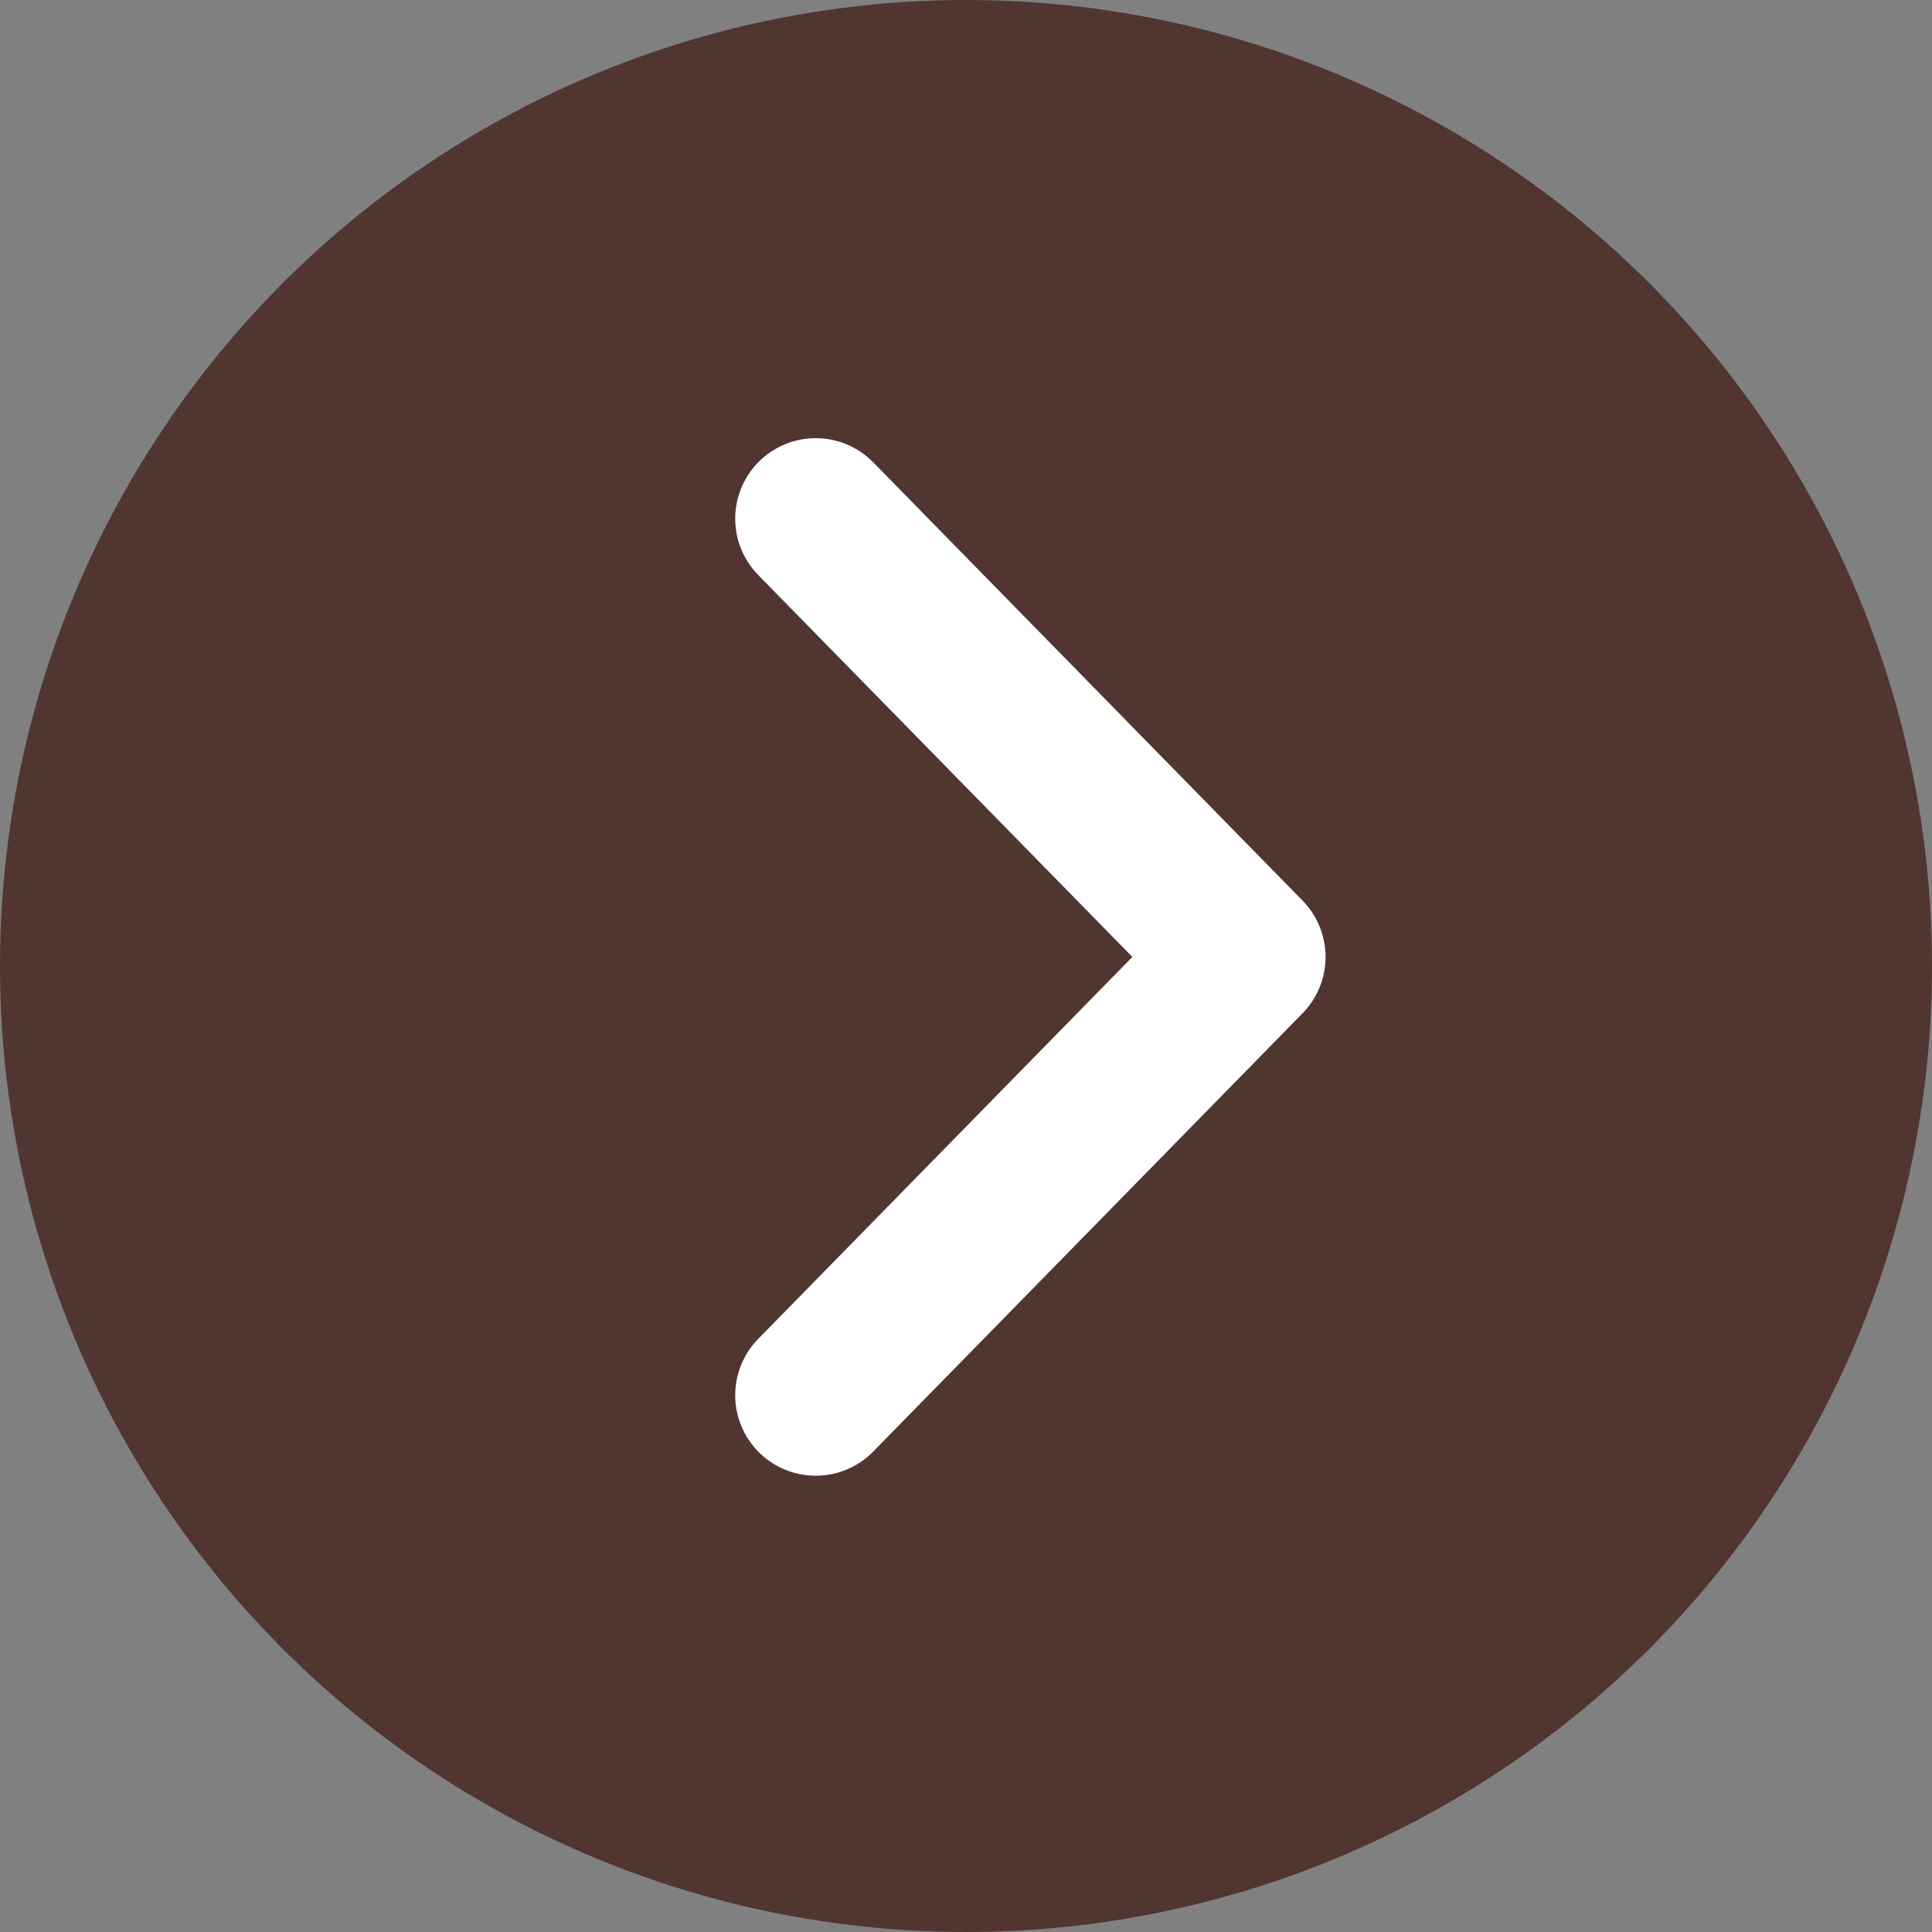
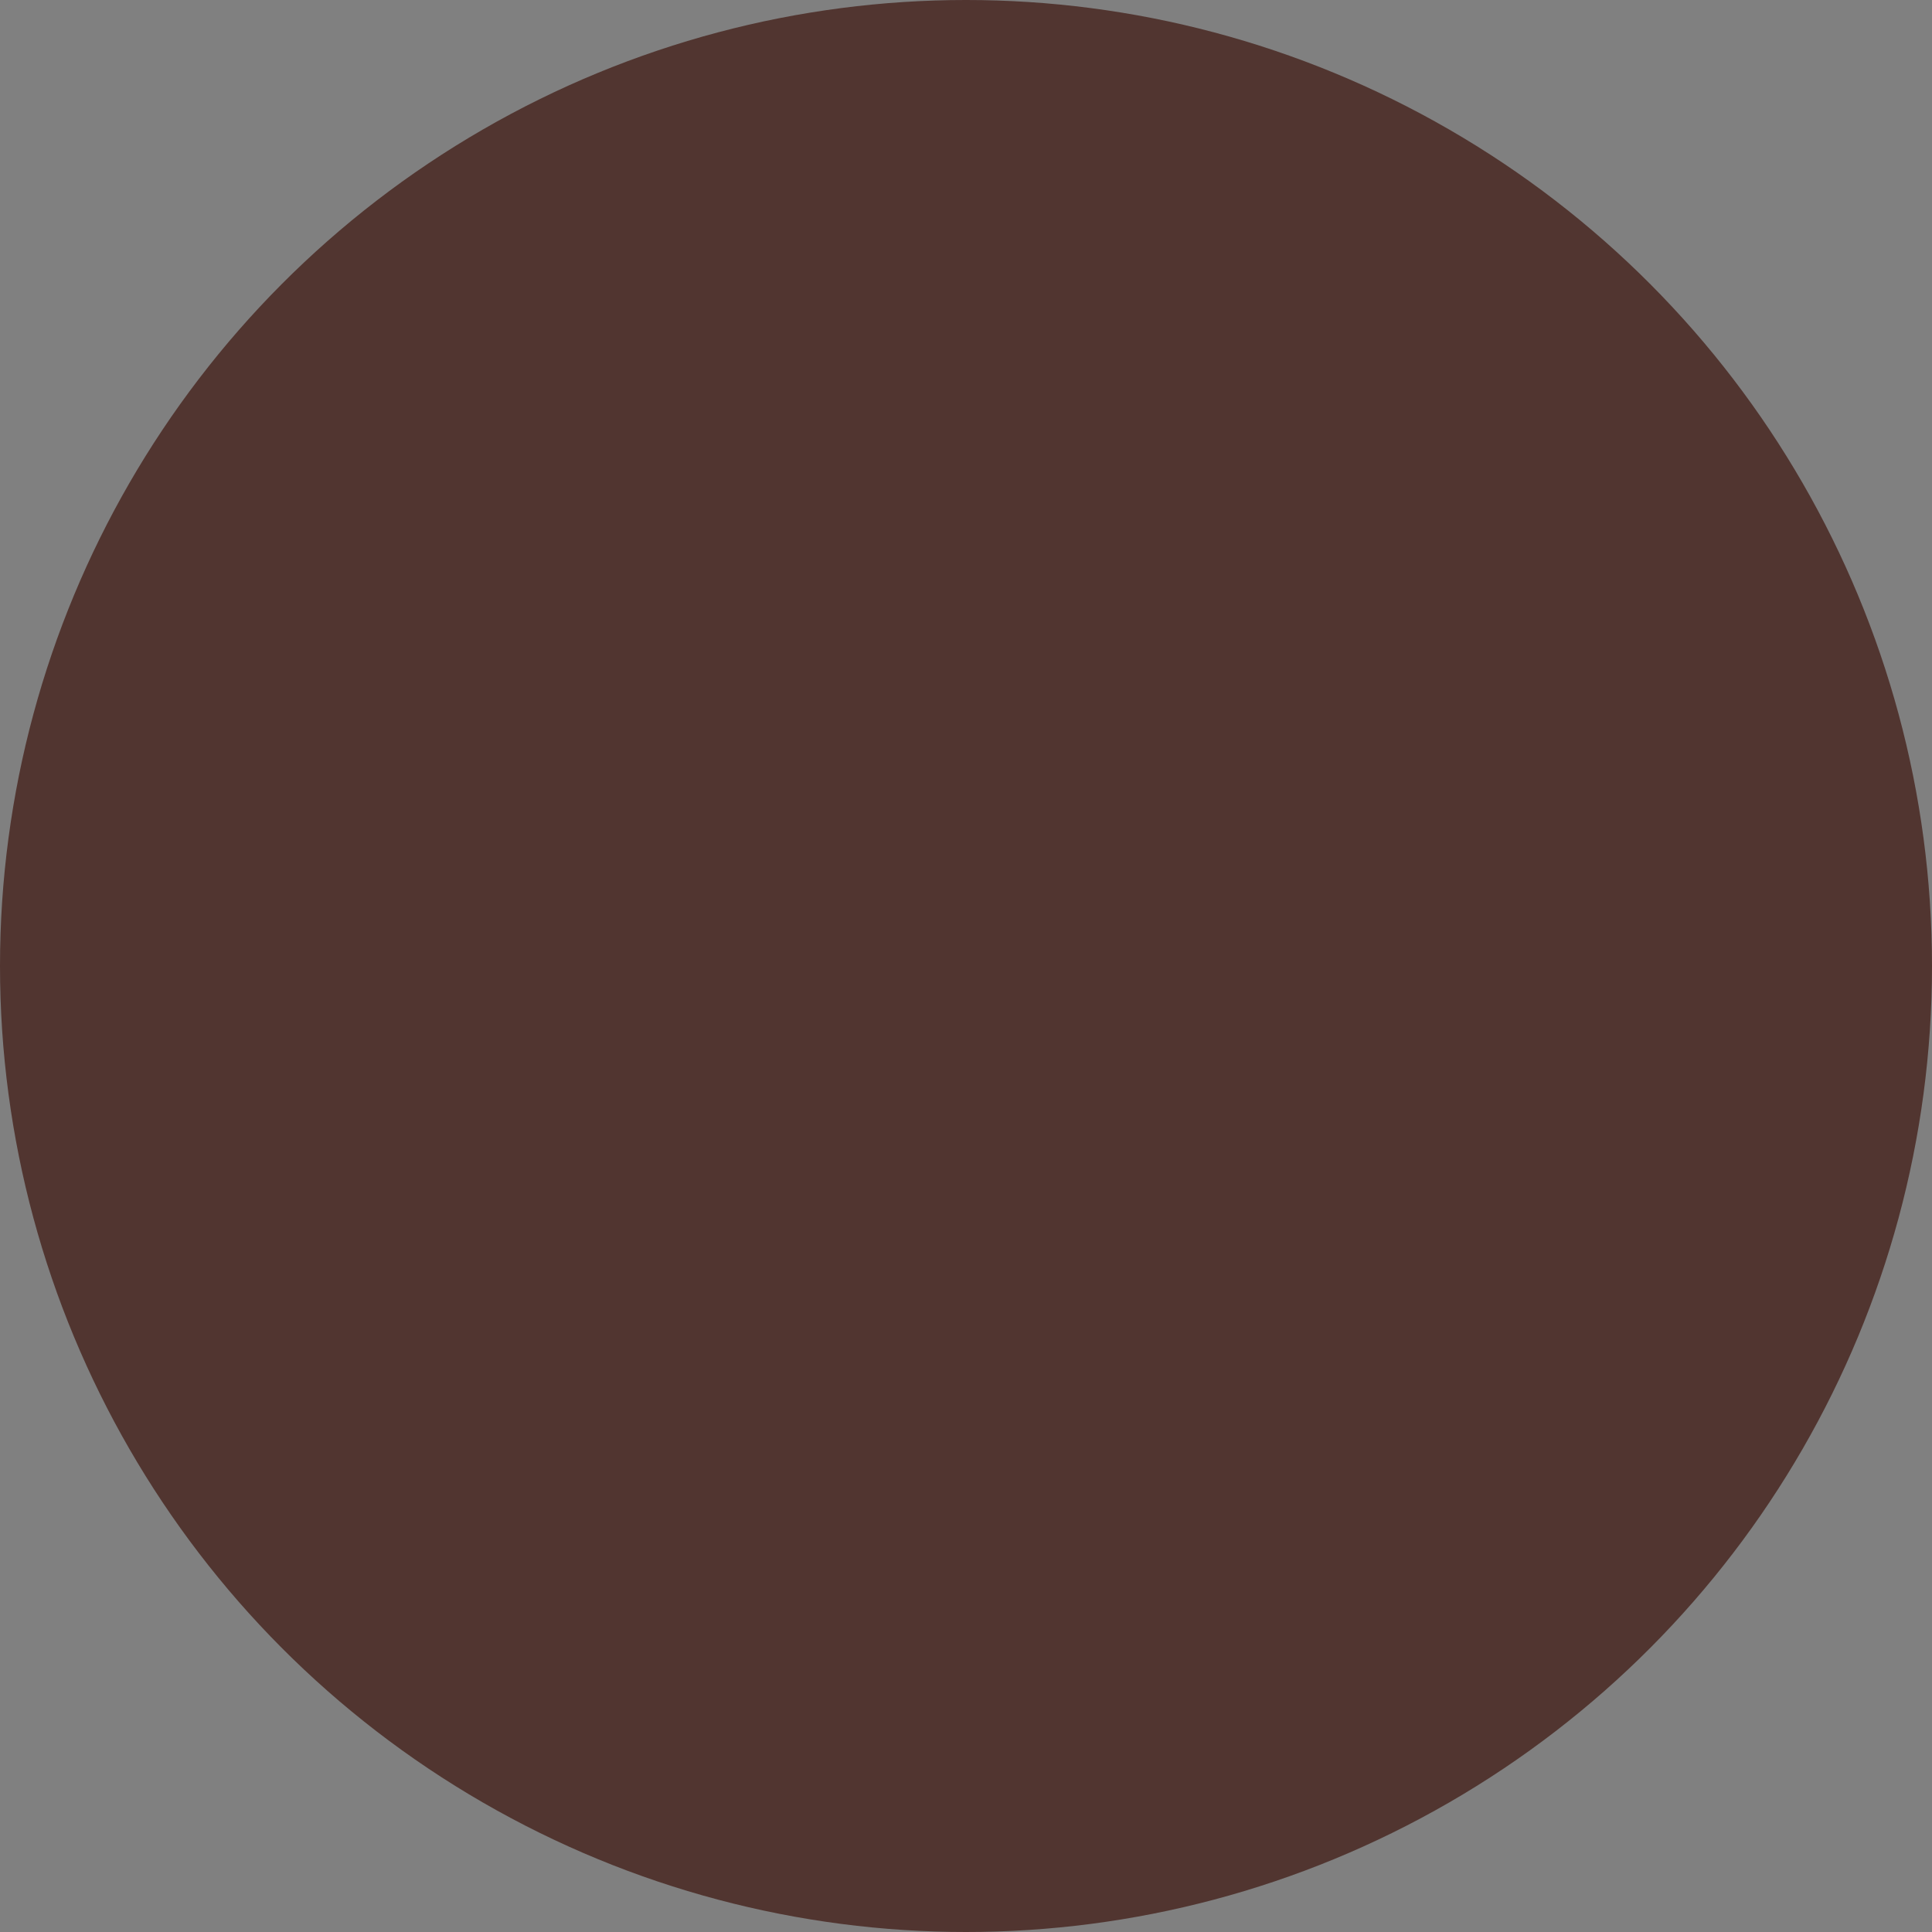
<svg xmlns="http://www.w3.org/2000/svg" width="80" height="80" viewBox="0 0 80 80" fill="none">
  <rect x="0" y="0" width="80" height="80" fill="#808080" stroke="none" />
  <circle cx="40" cy="40" r="40" transform="rotate(-180 40 40)" fill="#513530" />
-   <path d="M33.777 21.477L51.555 39.625L33.777 57.773" stroke="white" stroke-width="6.667" stroke-linecap="round" stroke-linejoin="round" />
</svg>